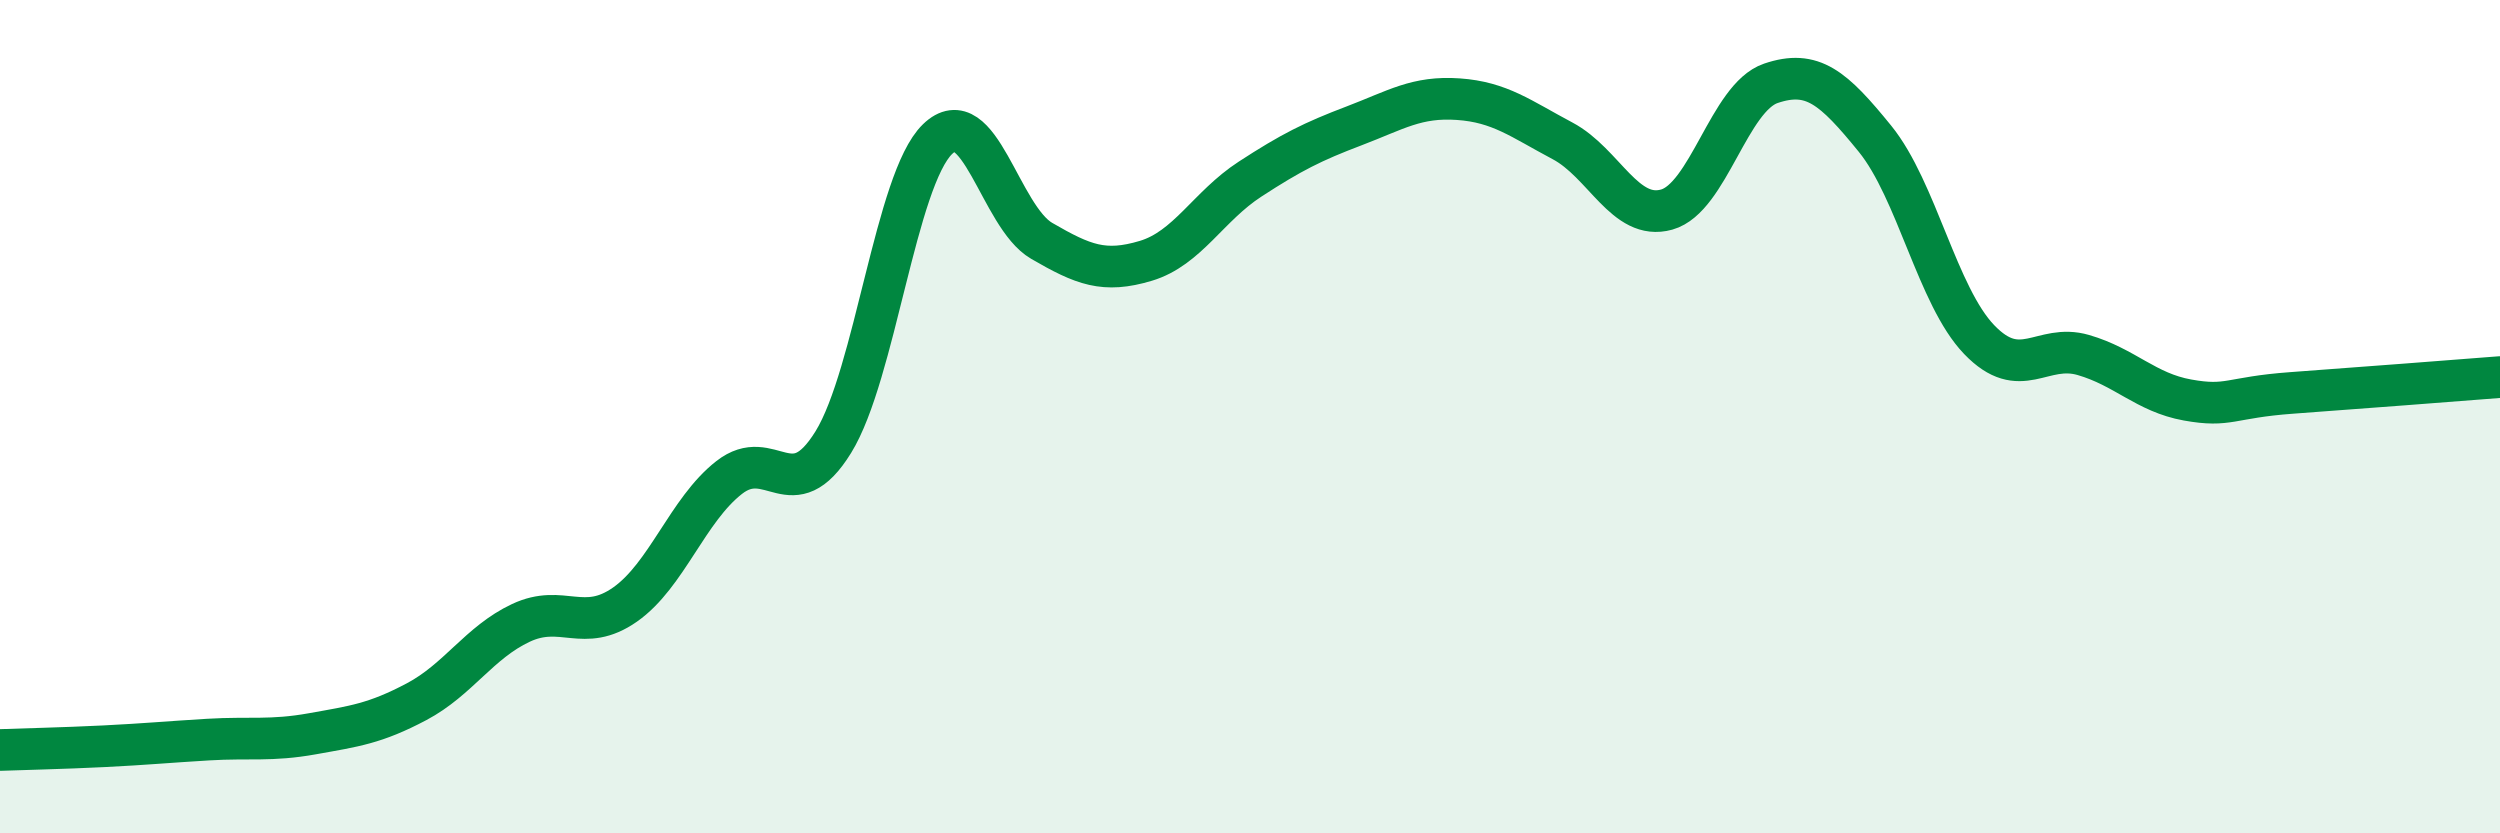
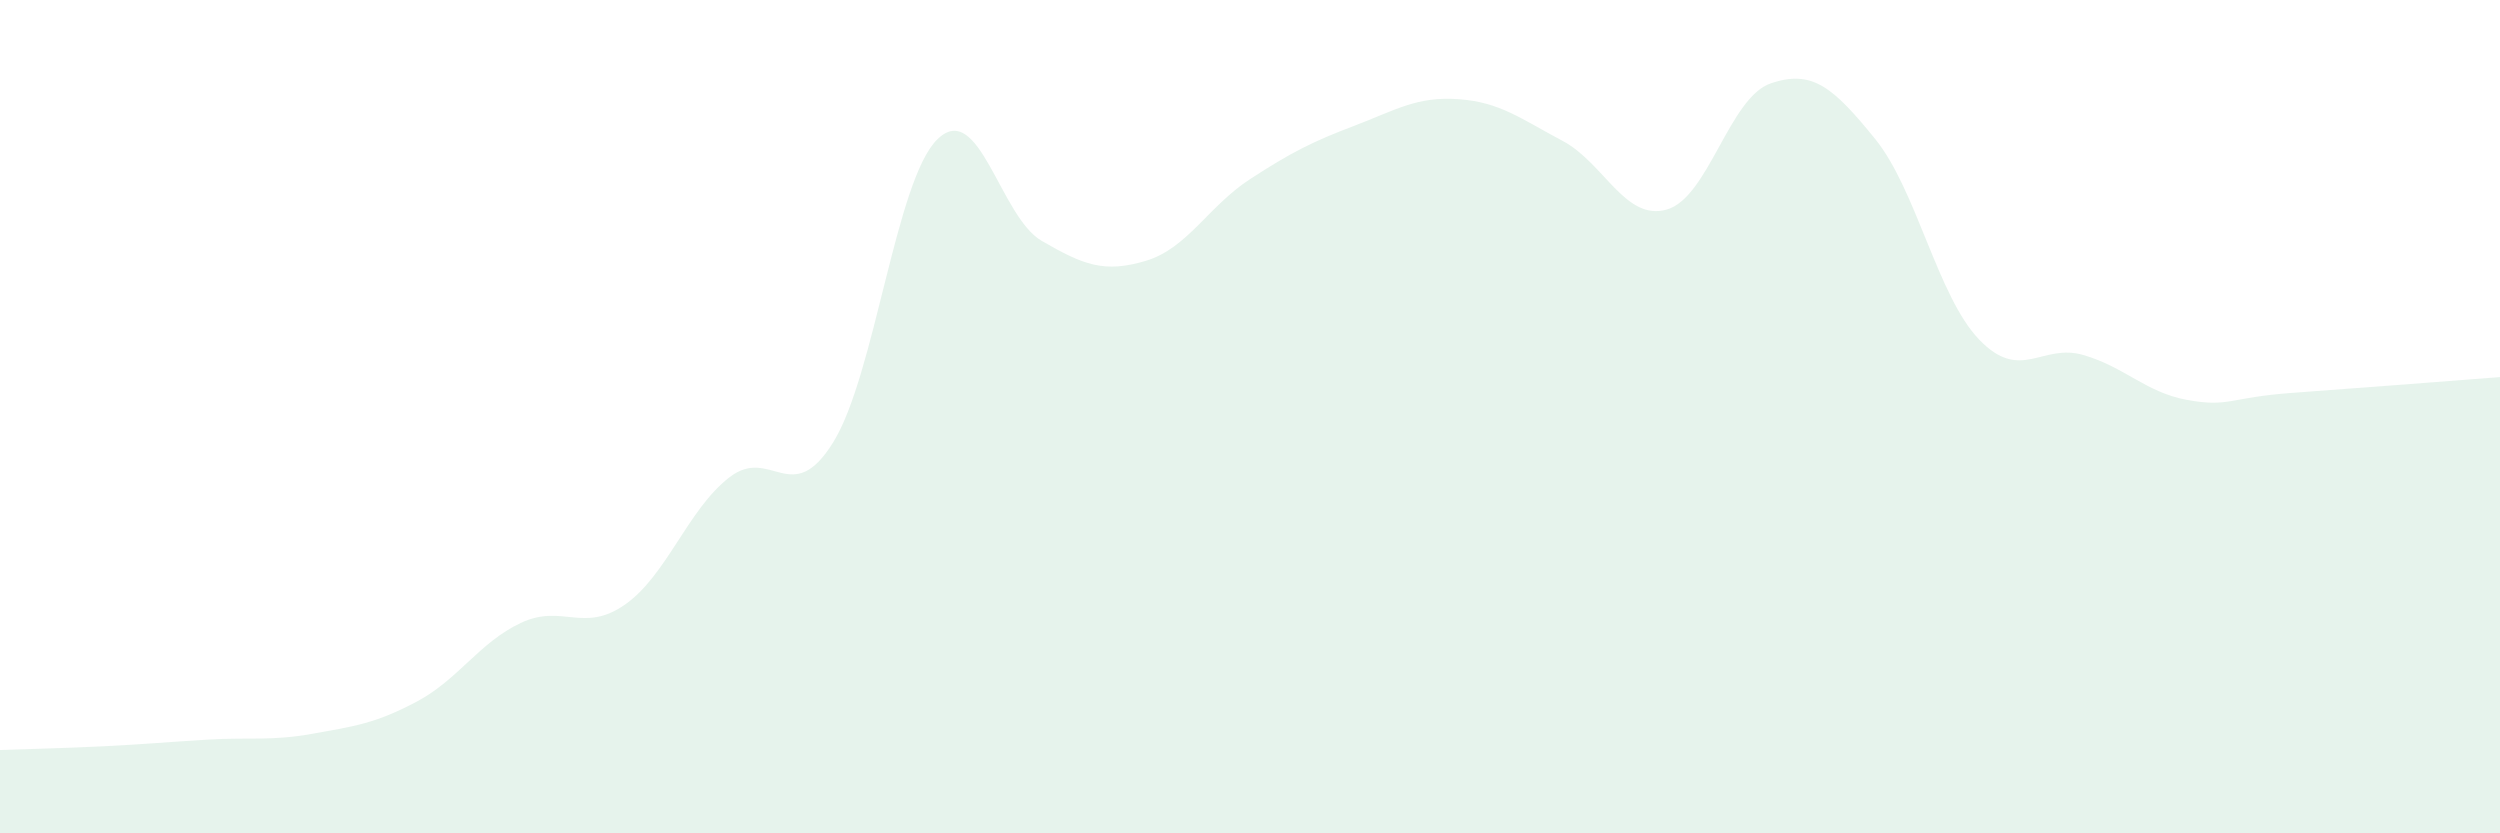
<svg xmlns="http://www.w3.org/2000/svg" width="60" height="20" viewBox="0 0 60 20">
  <path d="M 0,18 C 0.5,17.98 1.5,17.96 2.5,17.91 C 3.5,17.86 4,17.81 5,17.75 C 6,17.69 6.5,17.79 7.5,17.61 C 8.5,17.43 9,17.37 10,16.84 C 11,16.31 11.5,15.42 12.5,14.95 C 13.5,14.48 14,15.21 15,14.51 C 16,13.81 16.5,12.24 17.5,11.46 C 18.5,10.68 19,12.23 20,10.61 C 21,8.99 21.5,4.31 22.5,3.34 C 23.5,2.37 24,5.2 25,5.78 C 26,6.36 26.5,6.56 27.5,6.26 C 28.5,5.96 29,4.95 30,4.3 C 31,3.65 31.5,3.4 32.5,3.02 C 33.5,2.64 34,2.31 35,2.38 C 36,2.45 36.5,2.85 37.5,3.38 C 38.5,3.91 39,5.31 40,5.03 C 41,4.75 41.5,2.34 42.5,2 C 43.5,1.66 44,2.1 45,3.33 C 46,4.56 46.5,7.11 47.5,8.15 C 48.5,9.19 49,8.23 50,8.52 C 51,8.81 51.5,9.42 52.5,9.6 C 53.5,9.78 53.5,9.54 55,9.43 C 56.5,9.32 59,9.13 60,9.05L60 20L0 20Z" fill="#008740" opacity="0.1" stroke-linecap="round" stroke-linejoin="round" />
-   <path d="M 0,18 C 0.5,17.98 1.5,17.96 2.5,17.91 C 3.5,17.86 4,17.81 5,17.75 C 6,17.69 6.5,17.79 7.5,17.61 C 8.5,17.43 9,17.37 10,16.84 C 11,16.31 11.5,15.42 12.5,14.95 C 13.5,14.48 14,15.21 15,14.51 C 16,13.81 16.5,12.24 17.5,11.46 C 18.5,10.68 19,12.23 20,10.61 C 21,8.99 21.5,4.31 22.5,3.34 C 23.5,2.37 24,5.2 25,5.78 C 26,6.36 26.5,6.56 27.5,6.26 C 28.5,5.96 29,4.95 30,4.3 C 31,3.65 31.5,3.4 32.5,3.02 C 33.5,2.64 34,2.31 35,2.38 C 36,2.45 36.5,2.85 37.5,3.38 C 38.5,3.91 39,5.31 40,5.03 C 41,4.75 41.5,2.34 42.5,2 C 43.5,1.66 44,2.1 45,3.33 C 46,4.56 46.5,7.11 47.5,8.15 C 48.5,9.19 49,8.23 50,8.52 C 51,8.81 51.5,9.42 52.5,9.6 C 53.5,9.78 53.5,9.54 55,9.43 C 56.5,9.32 59,9.13 60,9.05" stroke="#008740" stroke-width="1" fill="none" stroke-linecap="round" stroke-linejoin="round" />
</svg>